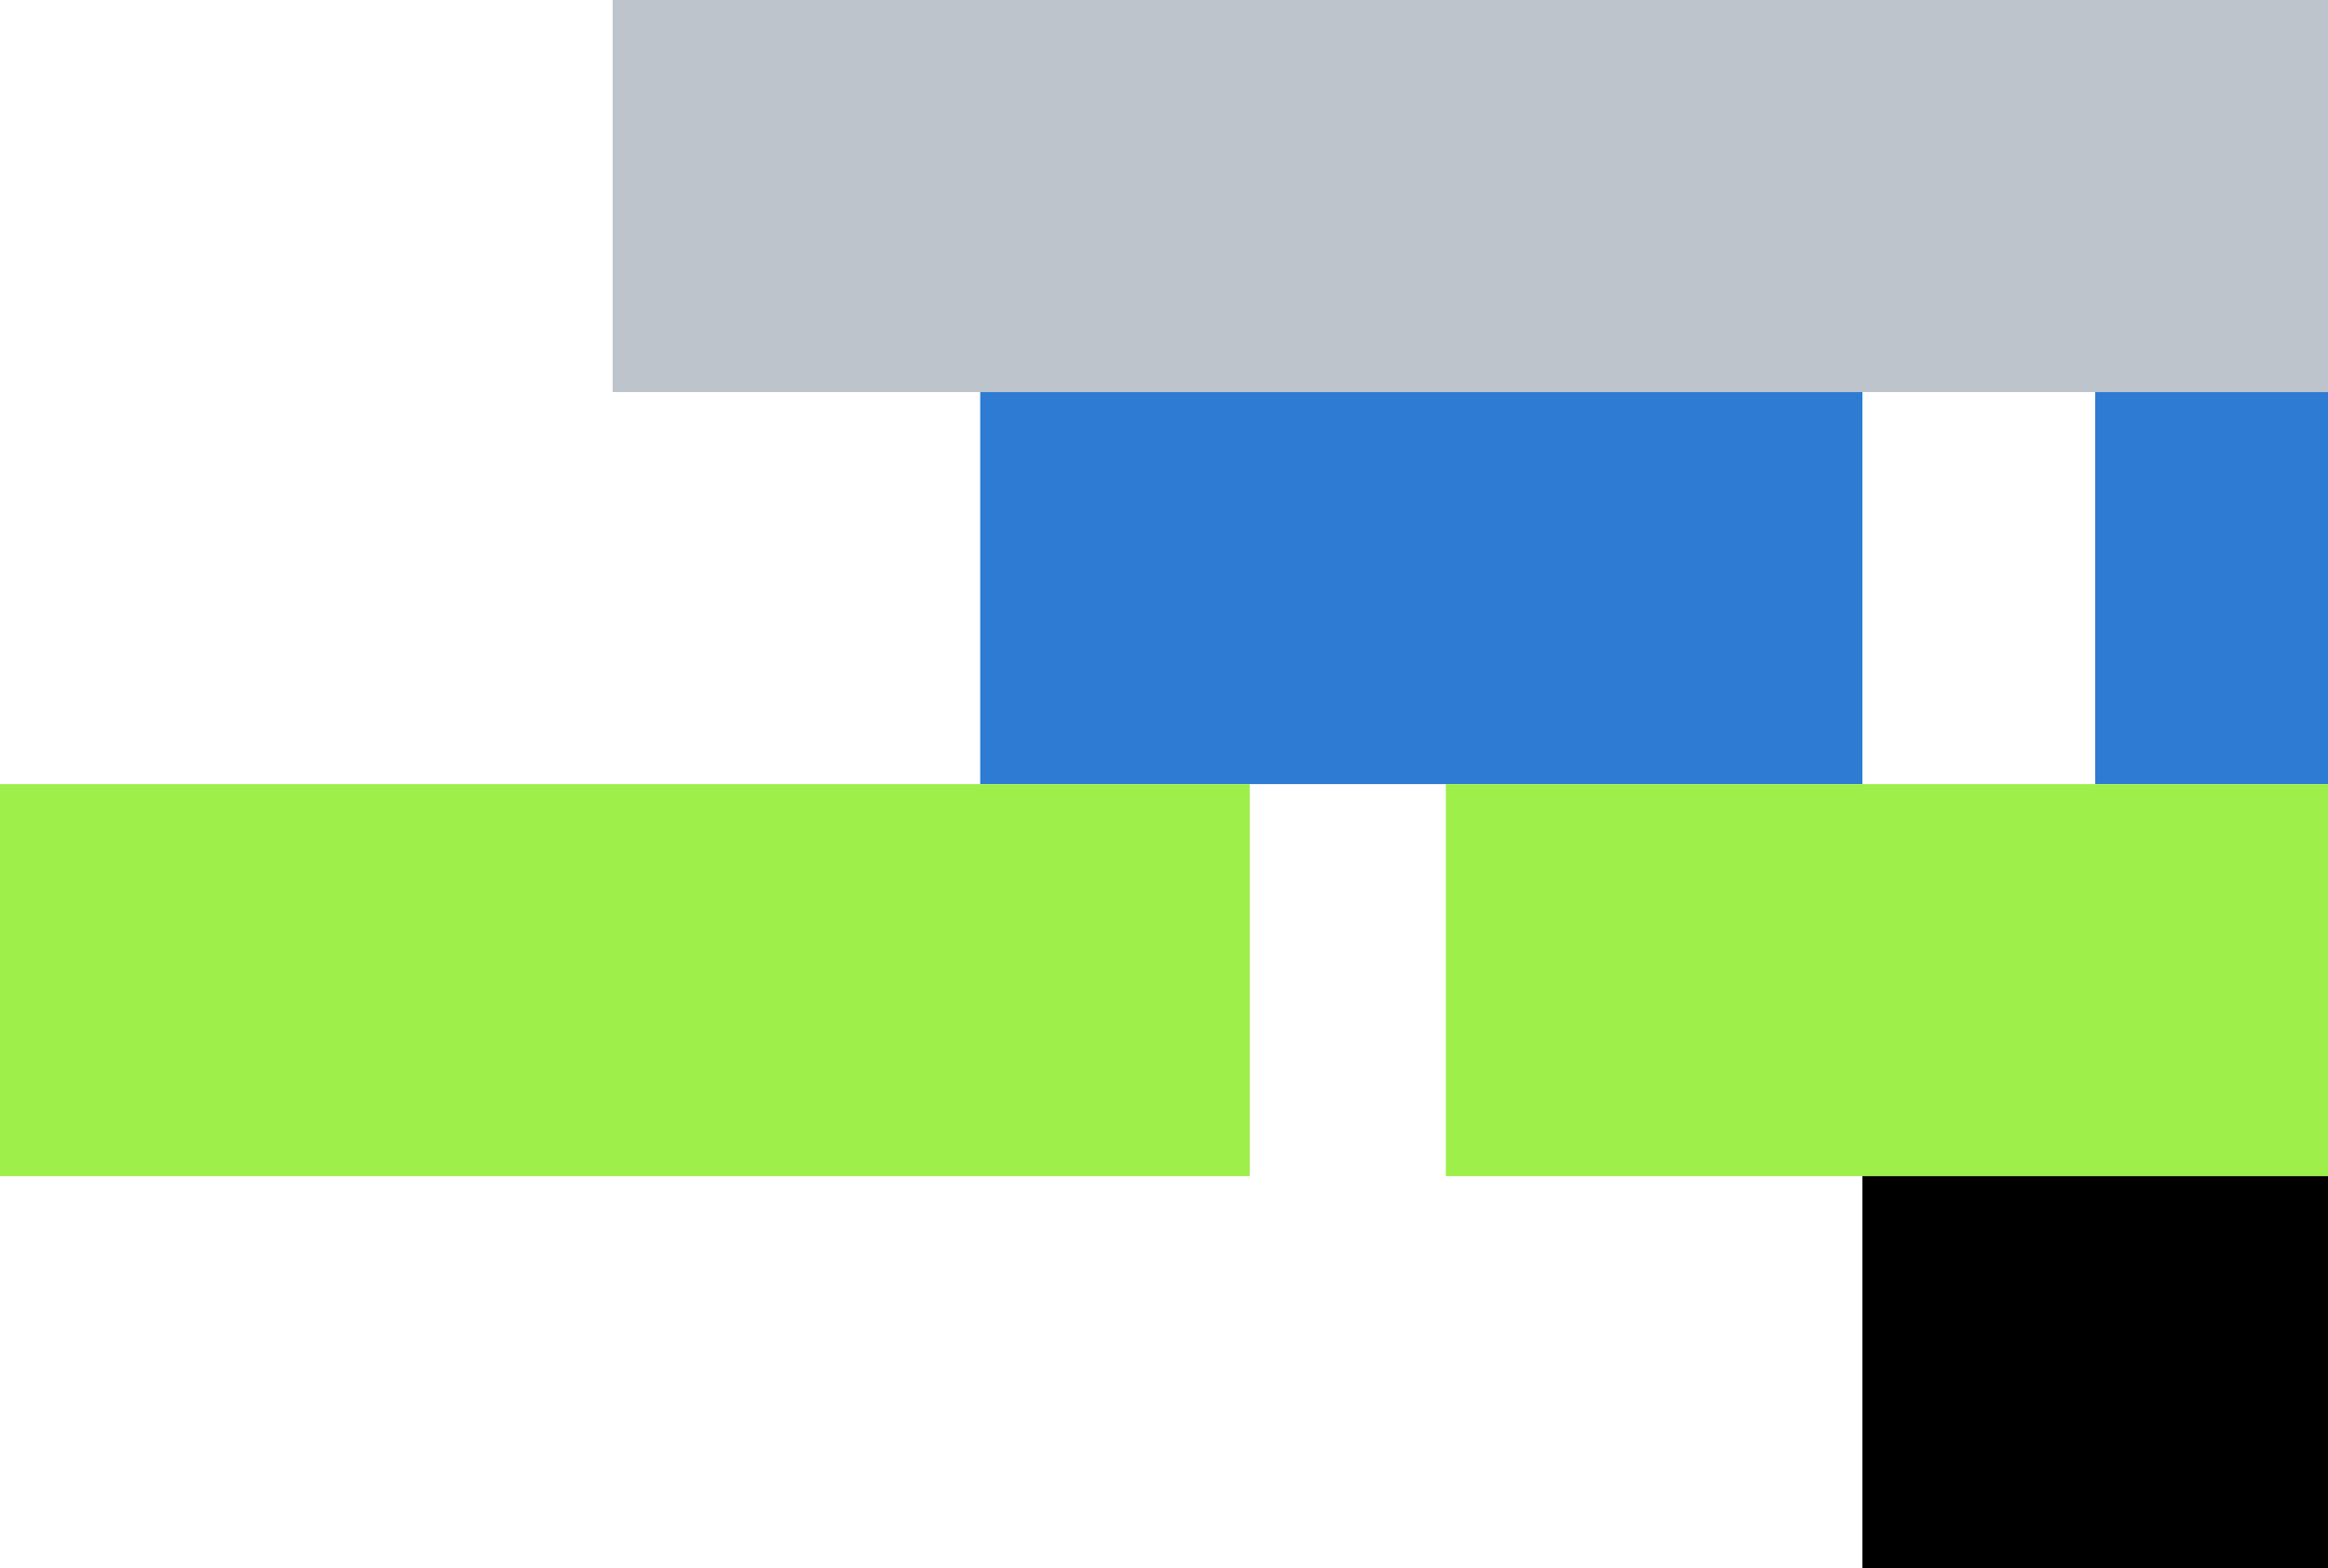
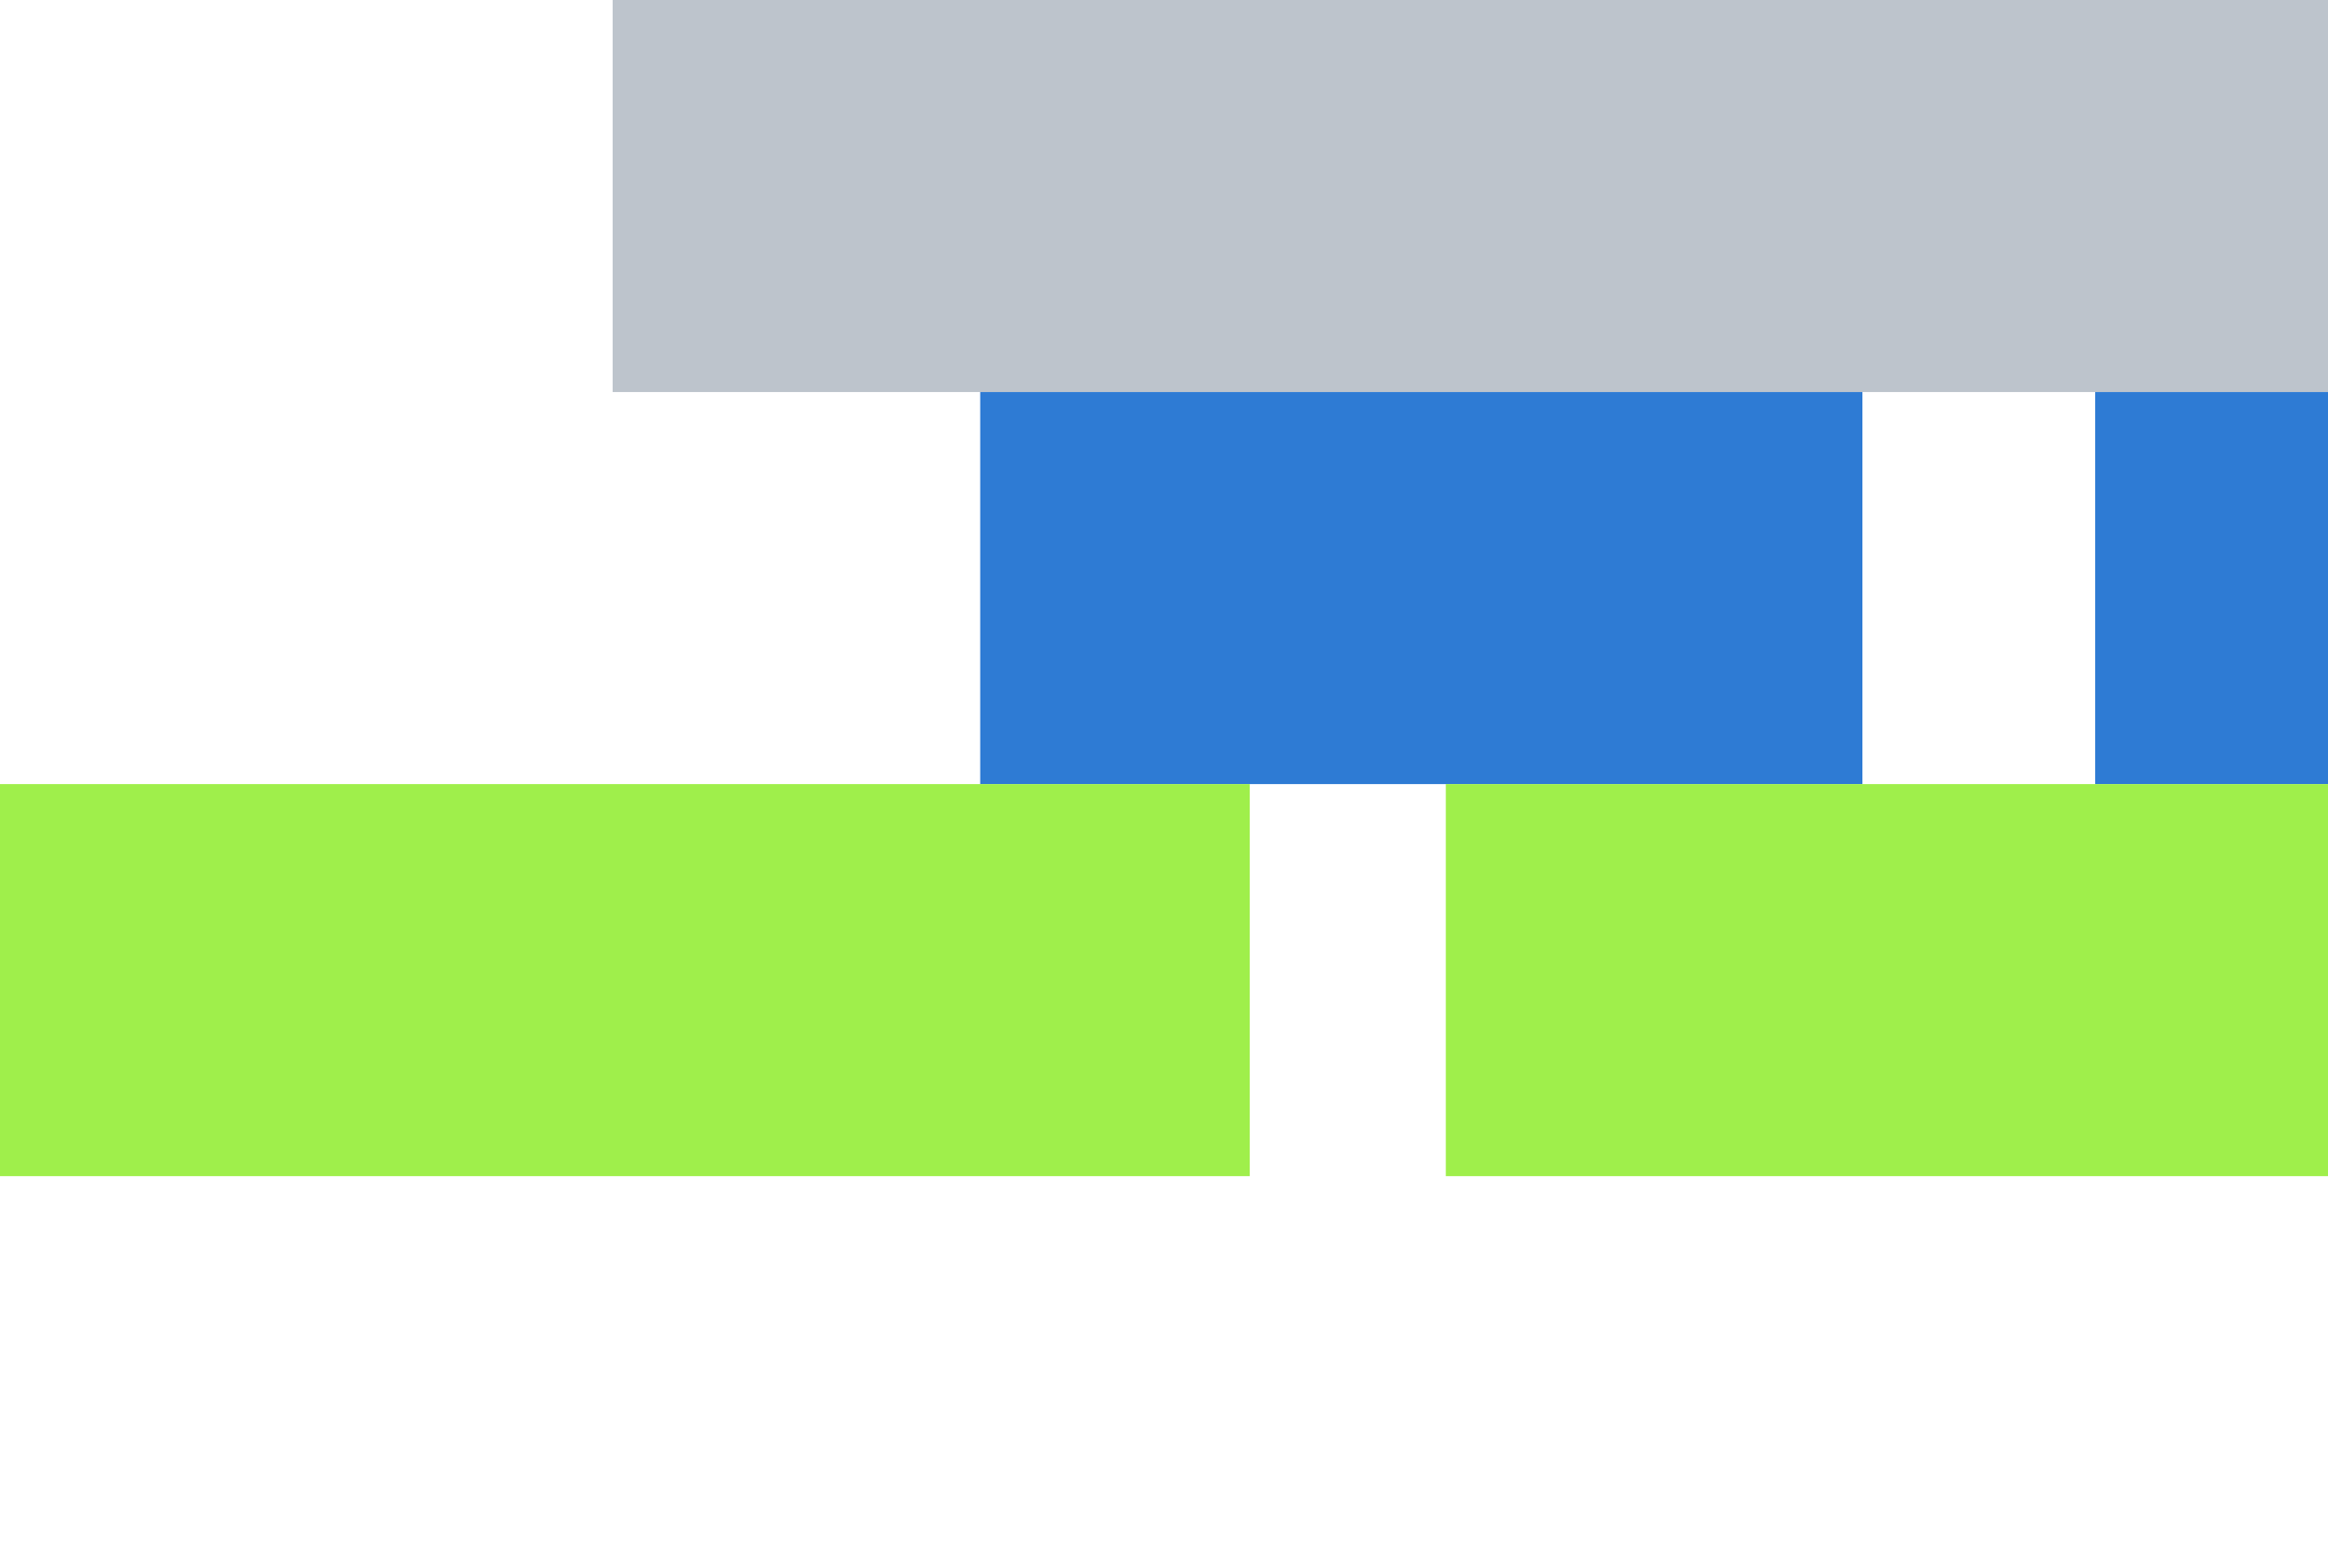
<svg xmlns="http://www.w3.org/2000/svg" id="Layer_1" viewBox="0 0 380 256">
  <defs>
    <style>      .st0 {        fill: #bdc4cc;      }      .st1 {        fill: #2e7bd4;      }      .st2 {        fill: #9fef4b;      }    </style>
  </defs>
  <rect class="st0" x="208" y="-108" width="64" height="280" transform="translate(272 -208) rotate(90)" />
  <rect class="st1" x="329" y="77" width="64" height="38" transform="translate(457 -265) rotate(90)" />
  <rect class="st1" x="200" y="24" width="64" height="144" transform="translate(328 -136) rotate(90)" />
  <rect class="st2" x="276" y="88" width="64" height="144" transform="translate(468 -148) rotate(90)" />
  <rect class="st2" x="70" y="58" width="64" height="204" transform="translate(262 58) rotate(90)" />
-   <rect x="310" y="186" width="64" height="76" transform="translate(566 -118) rotate(90)" />
</svg>